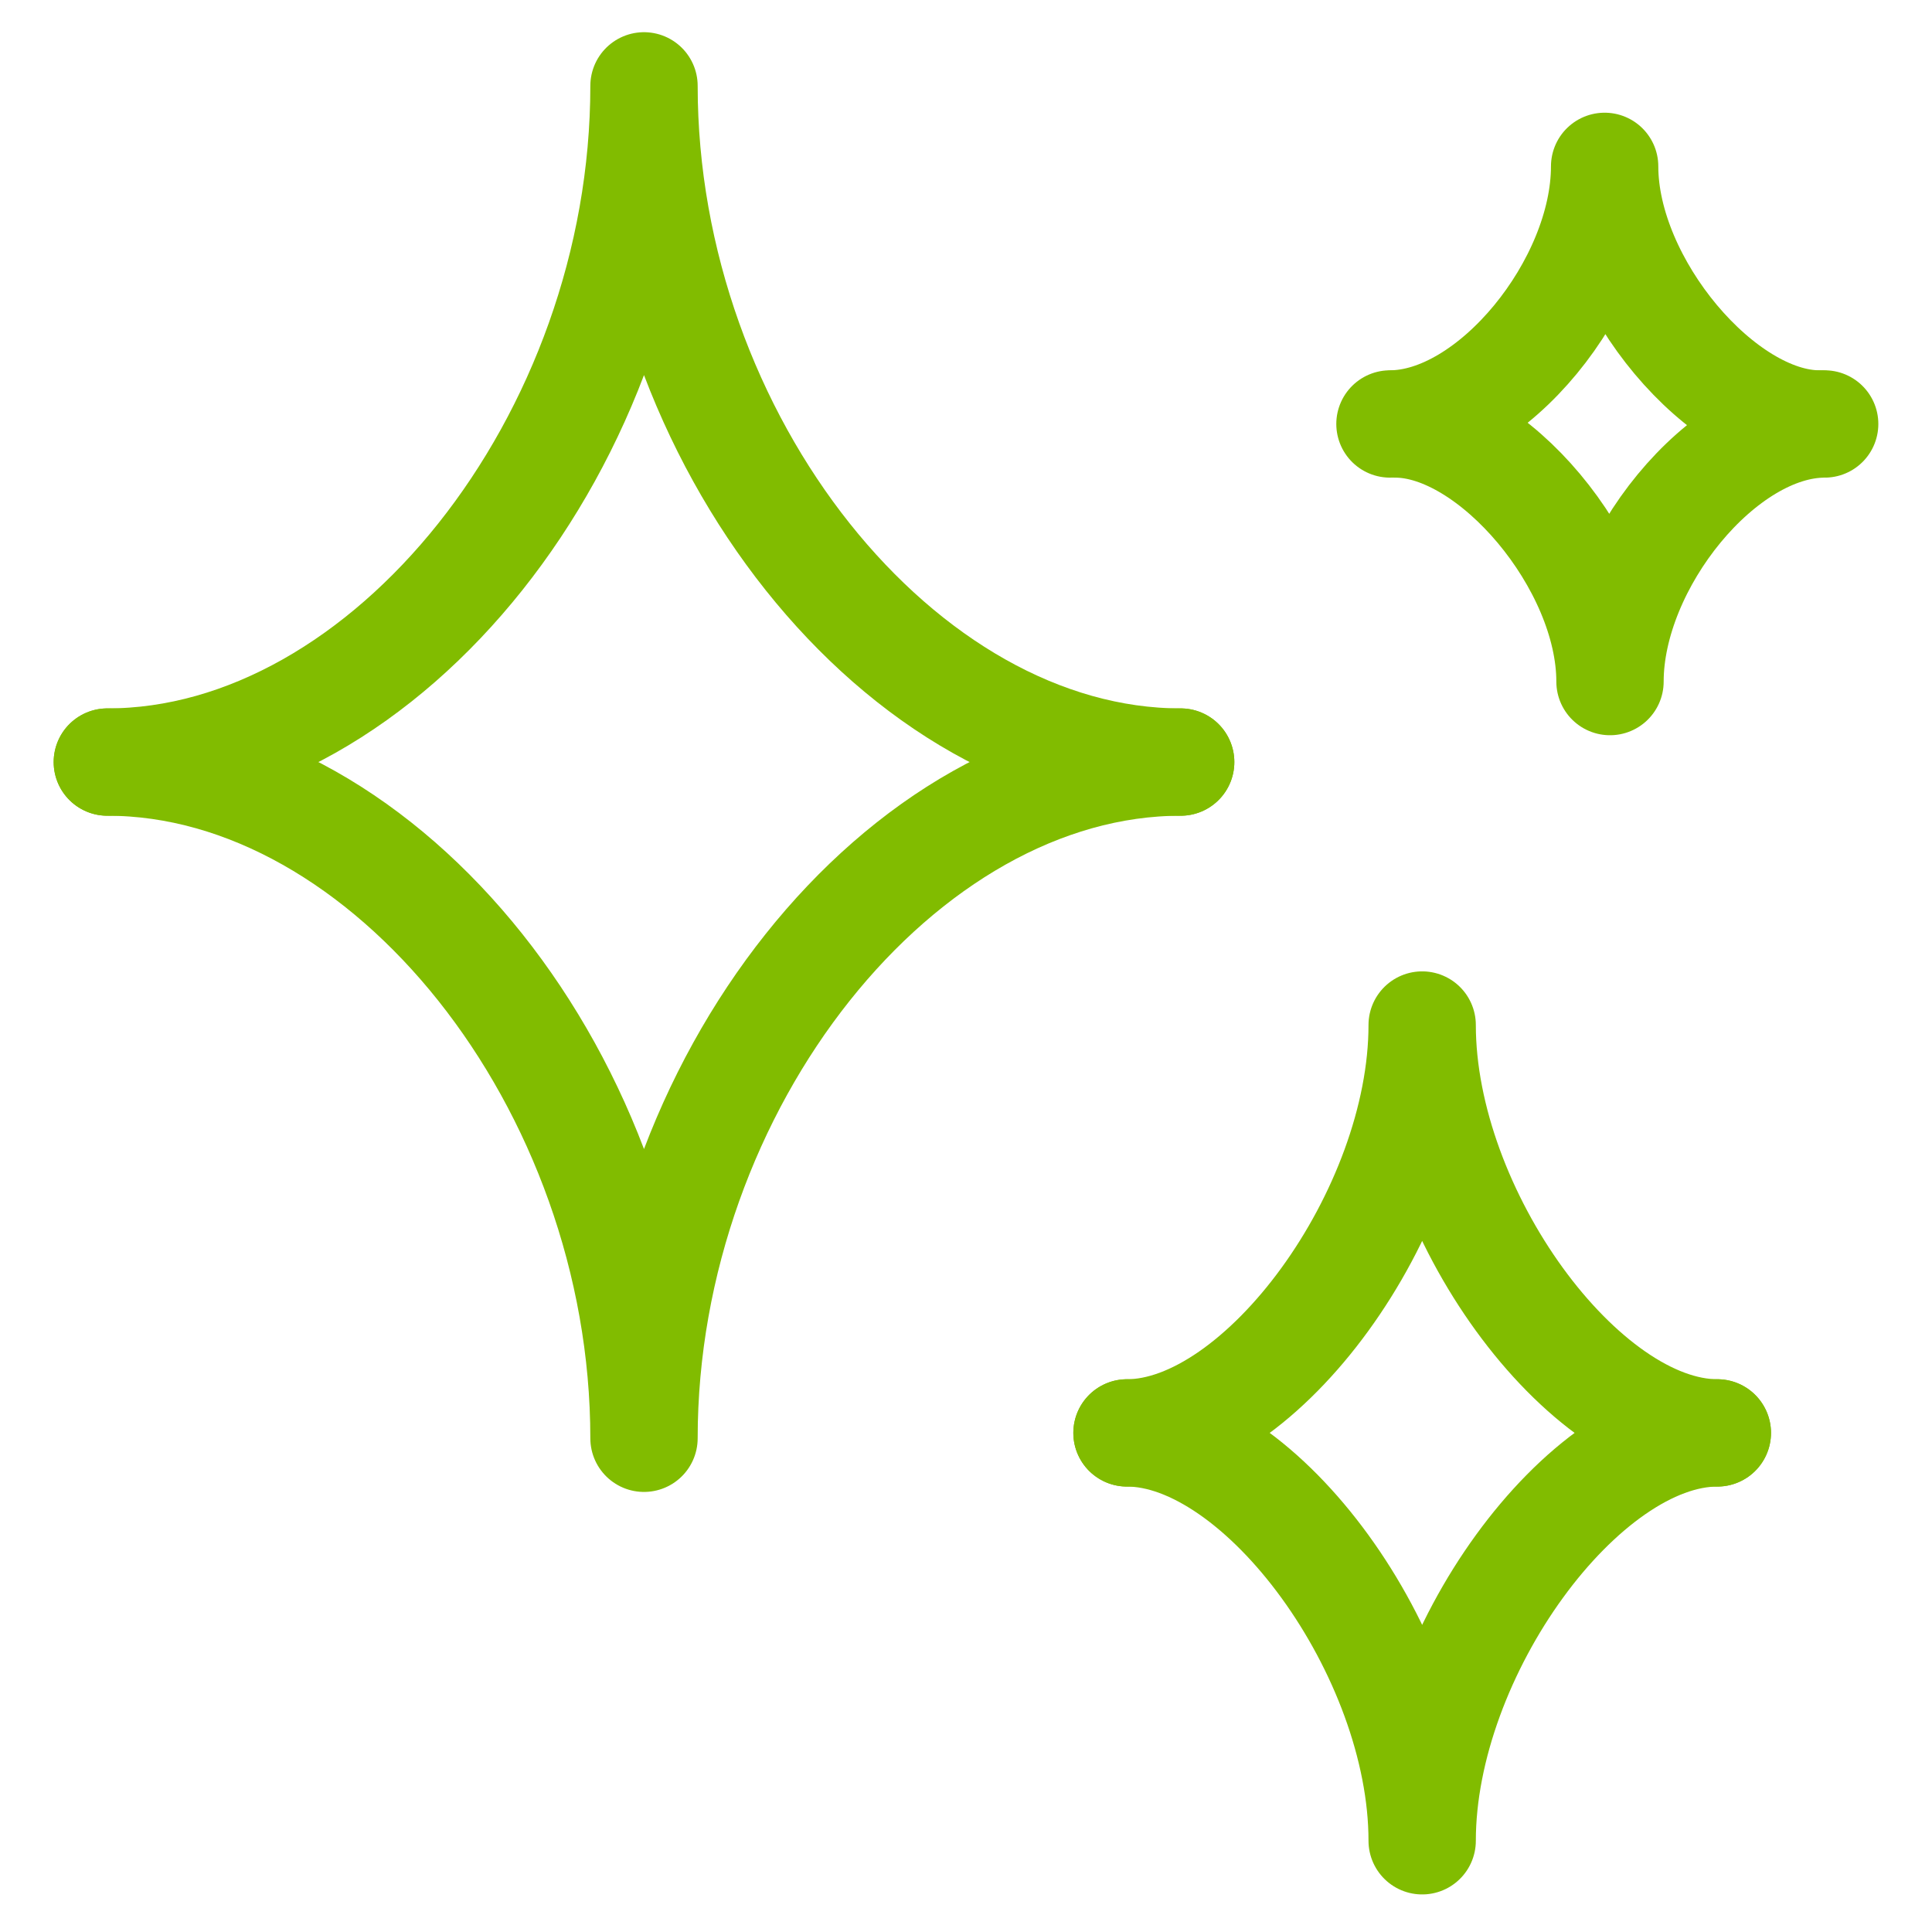
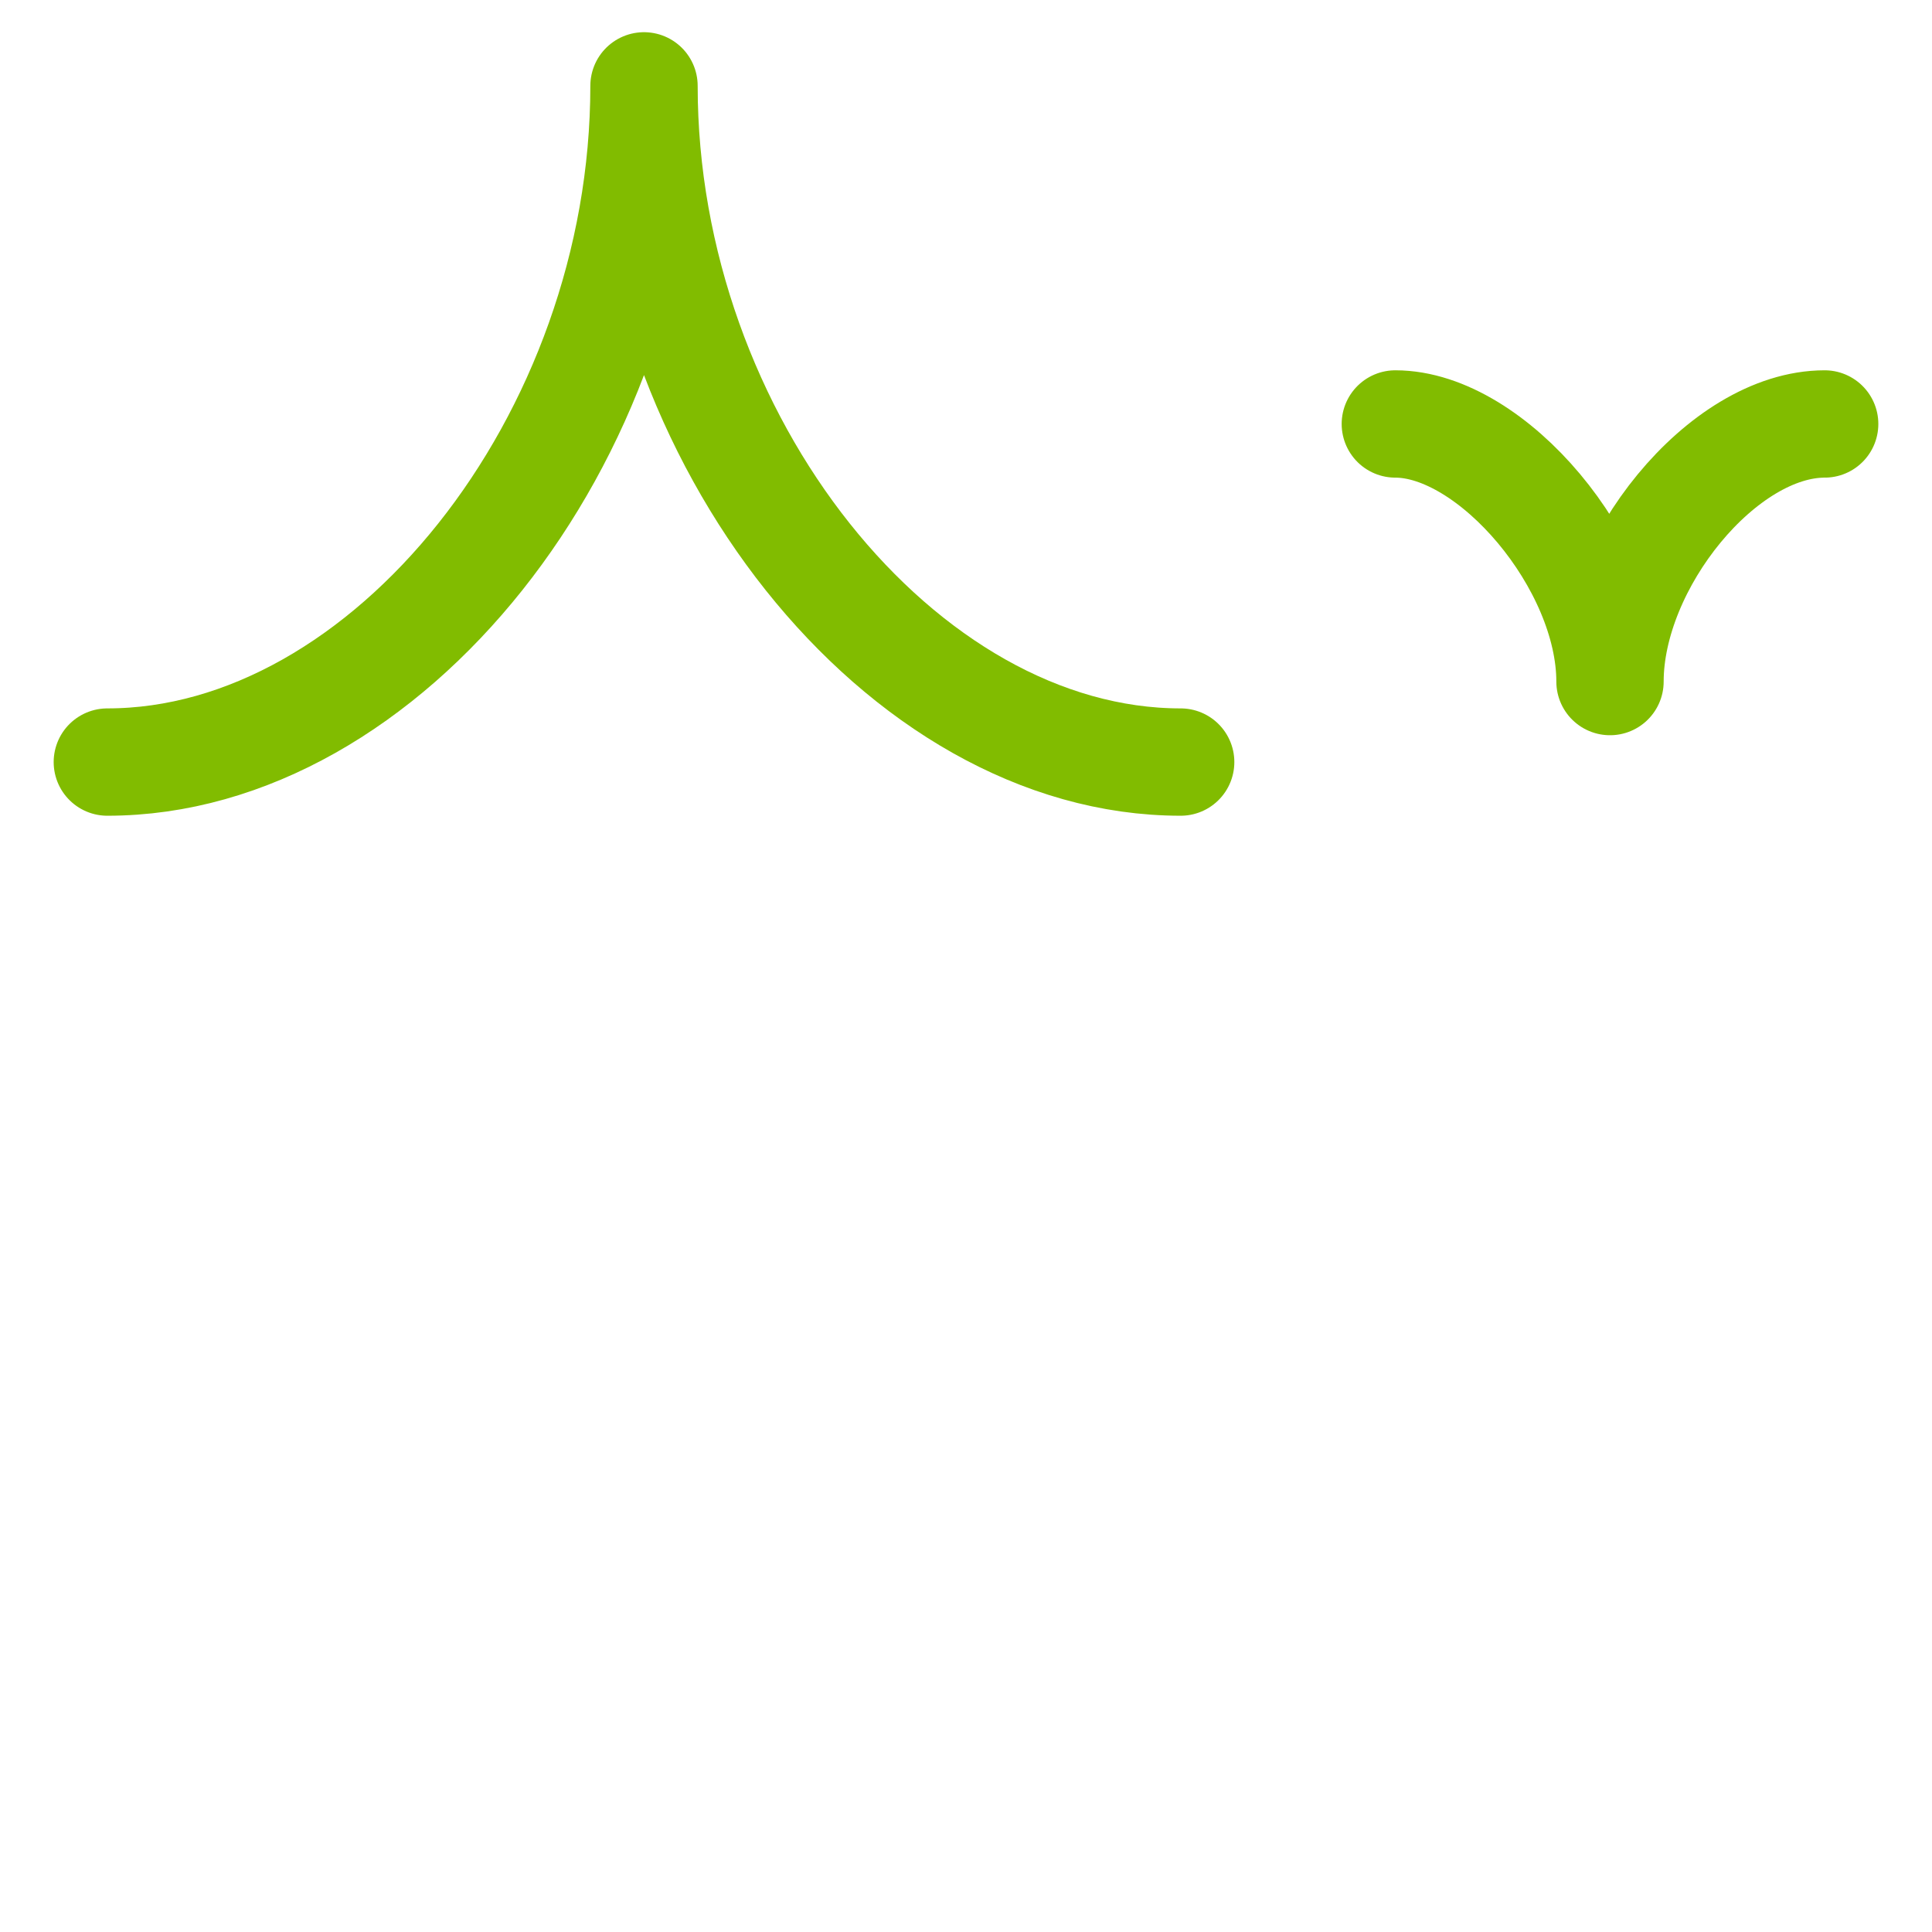
<svg xmlns="http://www.w3.org/2000/svg" version="1.1" id="Layer_1" x="0px" y="0px" width="36px" height="36px" viewBox="0 0 36 36" enable-background="new 0 0 36 36" xml:space="preserve">
  <script id="__gaOptOutExtension" />
  <g>
    <path fill="none" stroke="#81BC00" stroke-width="2" stroke-linecap="round" stroke-linejoin="round" d="M2,14.2   c5.2,0,10-6,10-12.6c0,6.6,4.8,12.6,10,12.6" />
-     <path fill="none" stroke="#81BC00" stroke-width="2" stroke-linecap="round" stroke-linejoin="round" d="M22,14.2   c-5.2,0-10,6-10,12.6c0-6.6-4.8-12.6-10-12.6" />
-     <path fill="none" stroke="#81BC00" stroke-width="2" stroke-linecap="round" stroke-linejoin="round" d="M21,26.7   c2.5,0,5.5-4.1,5.5-7.6c0,3.5,3,7.6,5.5,7.6" />
-     <path fill="none" stroke="#81BC00" stroke-width="2" stroke-linecap="round" stroke-linejoin="round" d="M32,26.7   c-2.5,0-5.5,4.1-5.5,7.6c0-3.5-3-7.6-5.5-7.6" />
-     <path fill="none" stroke="#81BC00" stroke-width="2" stroke-linecap="round" stroke-linejoin="round" d="M25.9,7.9   c1.9,0,4-2.6,4-4.8c0,2.2,2.2,4.8,4,4.8" />
    <path fill="none" stroke="#81BC00" stroke-width="2" stroke-linecap="round" stroke-linejoin="round" d="M34,7.9   c-1.9,0-4,2.6-4,4.8c0-2.2-2.2-4.8-4-4.8" />
  </g>
</svg>